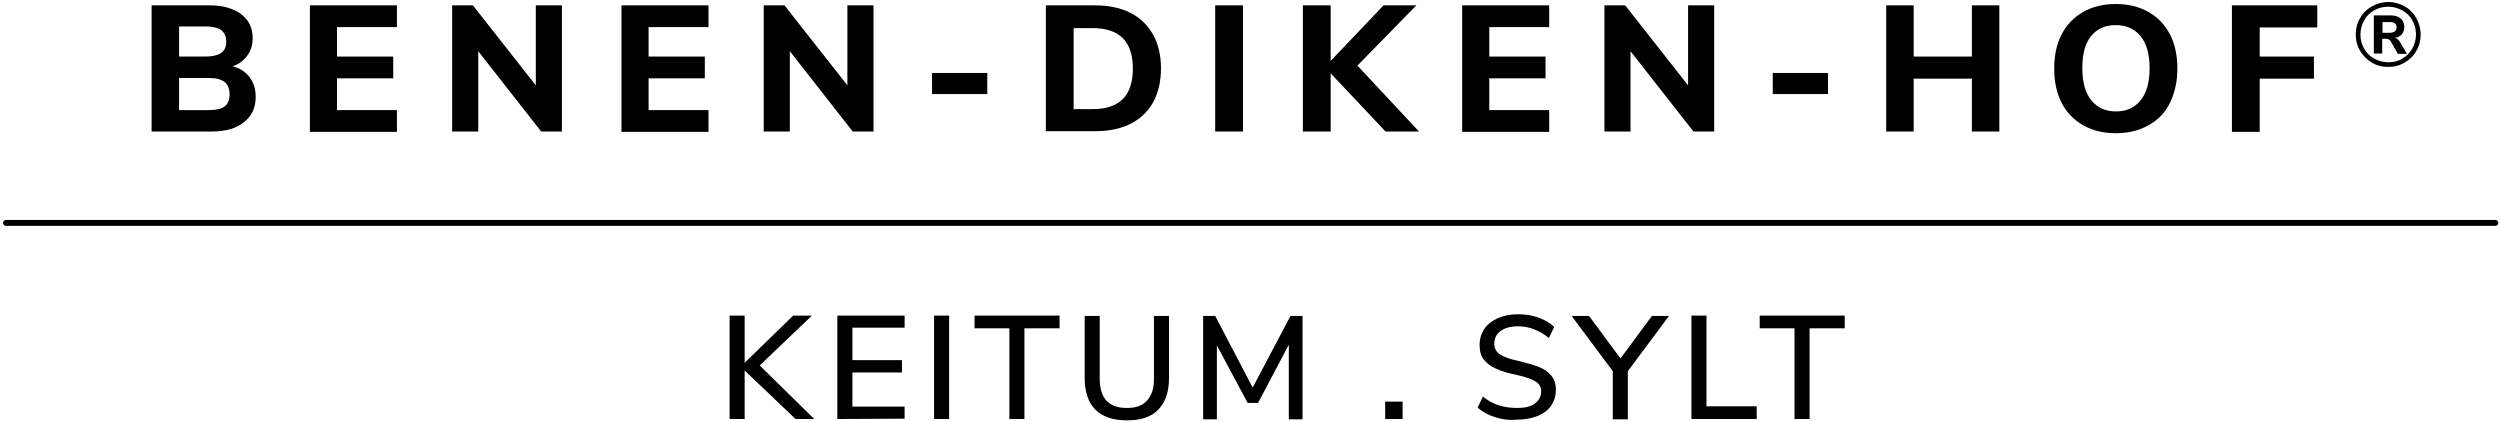
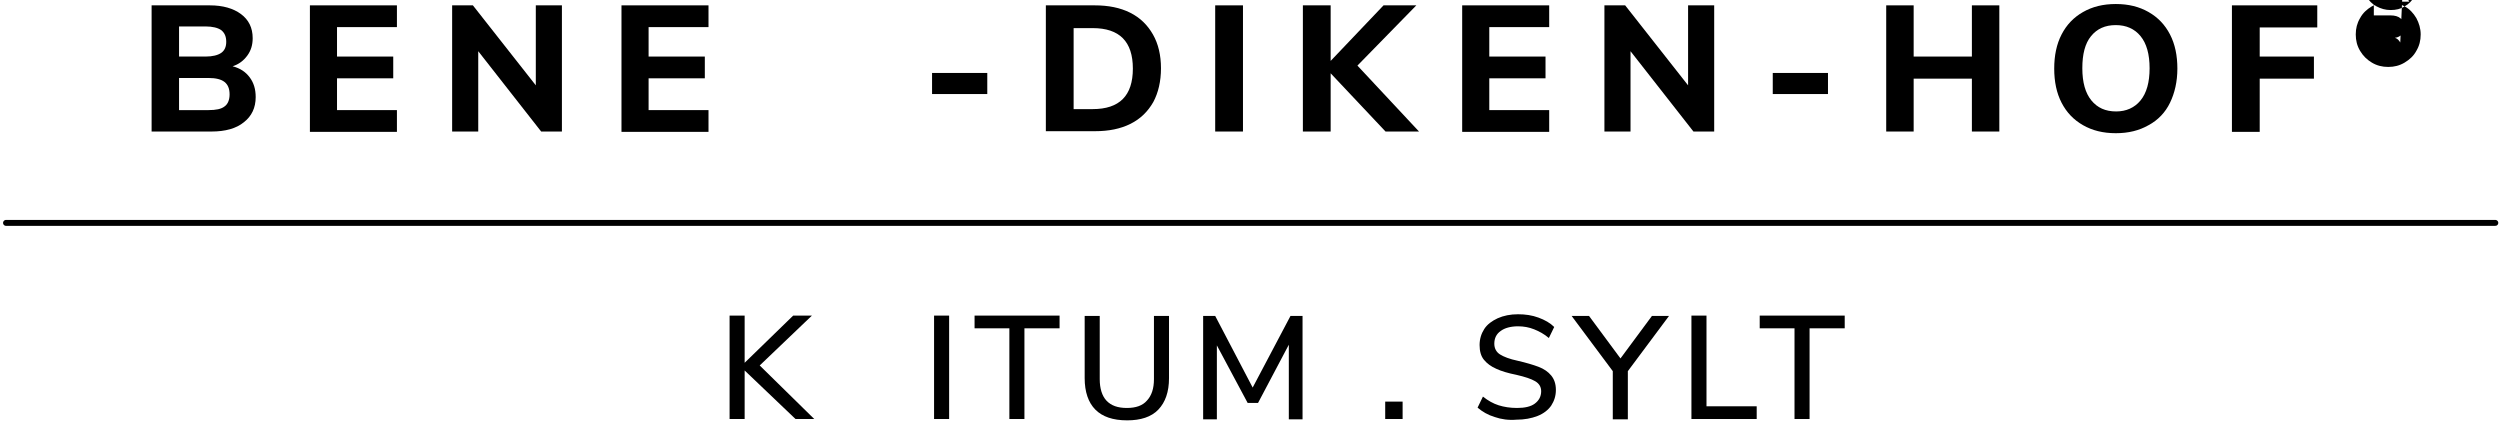
<svg xmlns="http://www.w3.org/2000/svg" width="747" height="126" viewBox="0 0 747 126">
  <g fill="none" fill-rule="evenodd" class="page-1">
    <g class="page-1__bhsy-keitum-sylt" transform="translate(1.8 .6)">
      <g fill="#000" fill-rule="nonzero" class="page-1__bhsy-keitum-sylt__group" transform="translate(216.2 93.3)">
        <polygon points="25.3 31.3 19.7 31.3 4.5 16.8 4.5 31.3 0 31.3 0 .4 4.5 .4 4.5 14.5 19 .4 24.6 .4 9 15.3" class="page-1__bhsy-keitum-sylt__group__path" />
-         <polygon points="32.2 31.3 32.2 .4 52.3 .4 52.3 4 36.7 4 36.7 13.7 51.5 13.7 51.5 17.4 36.7 17.4 36.7 27.6 52.3 27.6 52.3 31.2" class="page-1__bhsy-keitum-sylt__group__path" />
        <polygon points="61.1 31.3 61.1 .4 65.6 .4 65.6 31.3" class="page-1__bhsy-keitum-sylt__group__path" />
        <polygon points="83.6 31.3 83.6 4.2 73.2 4.2 73.2 .4 98.6 .4 98.6 4.2 88.1 4.2 88.1 31.3" class="page-1__bhsy-keitum-sylt__group__path" />
        <path d="M109.3 28.5c-2.1-2.1-3.2-5.3-3.2-9.4V.5h4.5v18.9c0 2.8.7 5 2 6.4 1.4 1.5 3.4 2.2 6.1 2.2 2.7 0 4.7-.7 6-2.2 1.4-1.5 2.1-3.6 2.1-6.4V.5h4.5v18.6c0 4.1-1.1 7.2-3.2 9.4s-5.3 3.2-9.3 3.2c-4.3 0-7.4-1.1-9.5-3.2z" class="page-1__bhsy-keitum-sylt__group__path" />
        <polygon points="167.6 .5 171.2 .5 171.2 31.4 167.1 31.4 167.1 9.1 157.9 26.5 154.8 26.5 145.6 9.3 145.6 31.4 141.5 31.4 141.5 .5 145.1 .5 156.3 21.9" class="page-1__bhsy-keitum-sylt__group__path" />
        <polygon points="195.9 26.1 201.1 26.1 201.1 31.3 195.9 31.3" class="page-1__bhsy-keitum-sylt__group__path" />
        <path d="M228.6 30.7c-2-.6-3.7-1.6-5.1-2.8l1.6-3.3c1.5 1.2 3.1 2.1 4.7 2.6s3.4.8 5.5.8c2.3 0 4.1-.4 5.3-1.3 1.2-.9 1.9-2.1 1.9-3.7 0-1.3-.6-2.3-1.8-3-1.2-.7-3-1.3-5.6-1.9-2.5-.5-4.5-1.1-6-1.8-1.6-.7-2.8-1.6-3.7-2.7-.9-1.1-1.3-2.6-1.3-4.4 0-1.8.5-3.4 1.4-4.8.9-1.4 2.3-2.4 4-3.2 1.8-.8 3.8-1.2 6.1-1.2 2.2 0 4.2.3 6.1 1 1.9.7 3.5 1.6 4.7 2.8l-1.6 3.3c-1.4-1.2-2.9-2-4.4-2.6-1.5-.6-3.1-.9-4.8-.9-2.2 0-4 .5-5.2 1.4-1.3.9-1.9 2.2-1.9 3.8 0 1.4.6 2.5 1.7 3.2 1.1.7 2.9 1.4 5.3 1.9 2.6.6 4.6 1.2 6.2 1.8 1.6.6 2.9 1.5 3.8 2.6.9 1.1 1.4 2.5 1.4 4.3 0 1.8-.5 3.3-1.4 4.7-.9 1.3-2.3 2.4-4.1 3.1-1.8.7-3.9 1.1-6.3 1.1-2.3.2-4.5-.1-6.5-.8z" class="page-1__bhsy-keitum-sylt__group__path" />
        <polygon points="280.7 .5 268.4 17 268.4 31.4 263.9 31.4 263.9 17 251.6 .5 256.8 .5 266.2 13.2 275.6 .5" class="page-1__bhsy-keitum-sylt__group__path" />
        <polygon points="287.4 31.3 287.4 .4 291.9 .4 291.9 27.5 306.9 27.5 306.9 31.3 287.4 31.3" class="page-1__bhsy-keitum-sylt__group__path" />
        <polygon points="318.2 31.3 318.2 4.2 307.8 4.2 307.8 .4 333.2 .4 333.2 4.2 322.7 4.2 322.7 31.3" class="page-1__bhsy-keitum-sylt__group__path" />
      </g>
      <g stroke-linecap="round" stroke-linejoin="round" class="page-1__bhsy-keitum-sylt__clipped" transform="translate(0 65.5)">
        <line x2="743.8" y1=".5" y2=".5" class="page-1__bhsy-keitum-sylt__clipped__path" stroke="#000" stroke-width="1.769" />
      </g>
      <g fill="#000" fill-rule="nonzero" class="page-1__bhsy-keitum-sylt__group" transform="translate(43.5 .6)">
        <path d="M29.3 21.9c1.2 1.6 1.8 3.5 1.8 5.9 0 3.2-1.2 5.7-3.5 7.5-2.3 1.9-5.6 2.8-9.7 2.8H0V.4h17.4c3.9 0 7 .9 9.3 2.6 2.3 1.7 3.5 4.1 3.5 7.2 0 2-.5 3.7-1.6 5.2s-2.5 2.6-4.4 3.2c2.3.6 3.9 1.7 5.1 3.3zM8.2 15.7h7.9c2.1 0 3.7-.4 4.7-1.1 1-.7 1.5-1.8 1.5-3.3 0-1.6-.5-2.7-1.5-3.5-1-.7-2.6-1.1-4.7-1.1H8.2v9zm13.6 14.9c1-.7 1.5-2 1.5-3.6 0-1.7-.5-2.9-1.5-3.7-1-.8-2.6-1.2-4.8-1.2H8.2v9.6H17c2.2 0 3.8-.3 4.8-1.1z" class="page-1__bhsy-keitum-sylt__group__shape" />
        <polygon points="47.3 38.1 47.3 .4 73.3 .4 73.3 6.9 55.4 6.9 55.4 15.7 72.2 15.7 72.2 22.2 55.4 22.2 55.4 31.7 73.3 31.7 73.3 38.2 47.3 38.2" class="page-1__bhsy-keitum-sylt__group__path" />
        <polygon points="114.8 .4 122.6 .4 122.6 38.1 116.4 38.1 97.6 14.1 97.6 38.1 89.8 38.1 89.8 .4 96 .4 114.8 24.3" class="page-1__bhsy-keitum-sylt__group__path" />
        <polygon points="140.4 38.1 140.4 .4 166.4 .4 166.4 6.9 148.5 6.9 148.5 15.7 165.3 15.7 165.3 22.2 148.5 22.2 148.5 31.7 166.4 31.7 166.4 38.2 140.4 38.2 140.4 38.1" class="page-1__bhsy-keitum-sylt__group__path" />
-         <polygon points="207.9 .4 215.7 .4 215.7 38.1 209.5 38.1 190.7 14.1 190.7 38.1 182.9 38.1 182.9 .4 189.1 .4 207.9 24.3" class="page-1__bhsy-keitum-sylt__group__path" />
        <polygon points="233.2 26.9 233.2 20.6 249.7 20.6 249.7 26.9" class="page-1__bhsy-keitum-sylt__group__path" />
        <path d="M267.1.4h14.7c4.1 0 7.6.7 10.6 2.2 3 1.5 5.2 3.7 6.8 6.5 1.6 2.8 2.4 6.2 2.4 10.1 0 3.9-.8 7.3-2.3 10.1-1.6 2.8-3.8 5-6.8 6.5S286 38 281.9 38h-14.7V.4h-.1zm14.1 31c8 0 12-4 12-12.1s-4-12.1-12-12.1h-5.7v24.2h5.7z" class="page-1__bhsy-keitum-sylt__group__shape" />
        <polygon points="317.8 38.1 317.8 .4 326.1 .4 326.1 38.1" class="page-1__bhsy-keitum-sylt__group__path" />
        <polygon points="378.7 38.1 368.7 38.1 352.3 20.7 352.3 38.1 344 38.1 344 .4 352.3 .4 352.3 17 368.1 .4 377.9 .4 360.3 18.4" class="page-1__bhsy-keitum-sylt__group__path" />
        <polygon points="391.6 38.1 391.6 .4 417.6 .4 417.6 6.9 399.7 6.9 399.7 15.7 416.5 15.7 416.5 22.2 399.7 22.2 399.7 31.7 417.6 31.7 417.6 38.2 391.6 38.2" class="page-1__bhsy-keitum-sylt__group__path" />
        <polygon points="459.1 .4 466.9 .4 466.9 38.1 460.7 38.1 441.9 14.1 441.9 38.1 434.1 38.1 434.1 .4 440.3 .4 459.1 24.3 459.1 .4" class="page-1__bhsy-keitum-sylt__group__path" />
        <polygon points="484.4 26.9 484.4 20.6 500.9 20.6 500.9 26.9" class="page-1__bhsy-keitum-sylt__group__path" />
        <polygon points="543.9 .4 552.1 .4 552.1 38.1 543.9 38.1 543.9 22.3 526.5 22.3 526.5 38.1 518.3 38.1 518.3 .4 526.5 .4 526.5 15.7 543.9 15.7" class="page-1__bhsy-keitum-sylt__group__path" />
        <path d="M577.1 36.2c-2.8-1.6-4.9-3.8-6.4-6.7-1.5-2.9-2.2-6.3-2.2-10.2 0-3.9.7-7.3 2.2-10.2 1.5-2.9 3.6-5.1 6.4-6.7 2.8-1.6 6-2.4 9.8-2.4 3.8 0 7 .8 9.8 2.4 2.8 1.6 4.9 3.8 6.4 6.7 1.5 2.9 2.2 6.3 2.2 10.2 0 3.9-.8 7.3-2.2 10.2-1.4 2.9-3.6 5.2-6.4 6.7-2.8 1.6-6 2.4-9.8 2.4-3.8 0-7-.8-9.8-2.4zm17.2-7.4c1.8-2.2 2.7-5.4 2.7-9.6 0-4.2-.9-7.4-2.7-9.6-1.8-2.2-4.3-3.3-7.4-3.3-3.2 0-5.6 1.1-7.4 3.3-1.8 2.2-2.6 5.4-2.6 9.6 0 4.2.9 7.4 2.7 9.6 1.8 2.2 4.2 3.3 7.4 3.3 3 0 5.5-1.1 7.3-3.3z" class="page-1__bhsy-keitum-sylt__group__shape" />
        <polygon points="621.6 38.1 621.6 .4 647.1 .4 647.1 7 629.9 7 629.9 15.7 646.1 15.7 646.1 22.3 629.9 22.3 629.9 38.2 621.6 38.2" class="page-1__bhsy-keitum-sylt__group__path" />
      </g>
-       <path fill="#000" fill-rule="nonzero" d="M716.7 1.3c1.5.8 2.6 2 3.5 3.5.8 1.5 1.3 3.1 1.3 4.9 0 1.8-.4 3.4-1.3 4.9-.8 1.5-2 2.6-3.5 3.5-1.5.9-3.1 1.3-4.9 1.3-1.8 0-3.4-.4-4.9-1.3-1.5-.9-2.6-2-3.5-3.5-.9-1.5-1.3-3.1-1.3-4.9 0-1.8.4-3.4 1.3-4.9.8-1.5 2-2.6 3.5-3.5C708.4.5 710 0 711.8 0c1.8 0 3.5.5 4.9 1.3zm-.7 15.6c1.3-.7 2.2-1.7 3-3 .7-1.3 1.1-2.7 1.1-4.2 0-1.6-.4-3-1.1-4.2-.7-1.3-1.7-2.3-3-3-1.3-.7-2.7-1.1-4.2-1.1-1.6 0-3 .4-4.2 1.1-1.3.7-2.3 1.7-3 3-.7 1.3-1.1 2.7-1.1 4.2 0 1.6.4 3 1.1 4.2.7 1.3 1.7 2.3 3 3 1.3.7 2.7 1.1 4.2 1.1 1.6 0 3-.3 4.2-1.1zm-.6-4.8l2 3.4h-2.7l-2.1-3.7c-.2-.3-.4-.5-.6-.6-.2-.1-.5-.2-.8-.2H710v4.4h-2.5V4h5c1.3 0 2.3.3 3 .9.7.6 1.1 1.5 1.1 2.5 0 .9-.2 1.6-.7 2.2-.5.6-1.2 1-2.1 1.1.7.2 1.2.7 1.6 1.4zm-1.6-3.3c.3-.3.5-.7.5-1.2 0-.6-.2-1-.5-1.2-.3-.3-.8-.4-1.5-.4h-2.2v3.2h2.2c.6 0 1.1-.2 1.5-.4z" class="page-1__bhsy-keitum-sylt__group__shape" />
+       <path fill="#000" fill-rule="nonzero" d="M716.7 1.3c1.5.8 2.6 2 3.5 3.5.8 1.5 1.3 3.1 1.3 4.9 0 1.8-.4 3.4-1.3 4.9-.8 1.5-2 2.6-3.5 3.5-1.5.9-3.1 1.3-4.9 1.3-1.8 0-3.4-.4-4.9-1.3-1.5-.9-2.6-2-3.5-3.5-.9-1.5-1.3-3.1-1.3-4.9 0-1.8.4-3.4 1.3-4.9.8-1.5 2-2.6 3.5-3.5C708.4.5 710 0 711.8 0c1.8 0 3.5.5 4.9 1.3zc1.3-.7 2.2-1.7 3-3 .7-1.3 1.1-2.7 1.1-4.2 0-1.6-.4-3-1.1-4.2-.7-1.3-1.7-2.3-3-3-1.3-.7-2.7-1.1-4.2-1.1-1.6 0-3 .4-4.2 1.1-1.3.7-2.3 1.7-3 3-.7 1.3-1.1 2.7-1.1 4.2 0 1.6.4 3 1.1 4.2.7 1.3 1.7 2.3 3 3 1.3.7 2.7 1.1 4.2 1.1 1.6 0 3-.3 4.2-1.1zm-.6-4.8l2 3.4h-2.7l-2.1-3.7c-.2-.3-.4-.5-.6-.6-.2-.1-.5-.2-.8-.2H710v4.4h-2.5V4h5c1.3 0 2.3.3 3 .9.7.6 1.1 1.5 1.1 2.5 0 .9-.2 1.6-.7 2.2-.5.6-1.2 1-2.1 1.1.7.2 1.2.7 1.6 1.4zm-1.6-3.3c.3-.3.5-.7.5-1.2 0-.6-.2-1-.5-1.2-.3-.3-.8-.4-1.5-.4h-2.2v3.2h2.2c.6 0 1.1-.2 1.5-.4z" class="page-1__bhsy-keitum-sylt__group__shape" />
    </g>
  </g>
</svg>